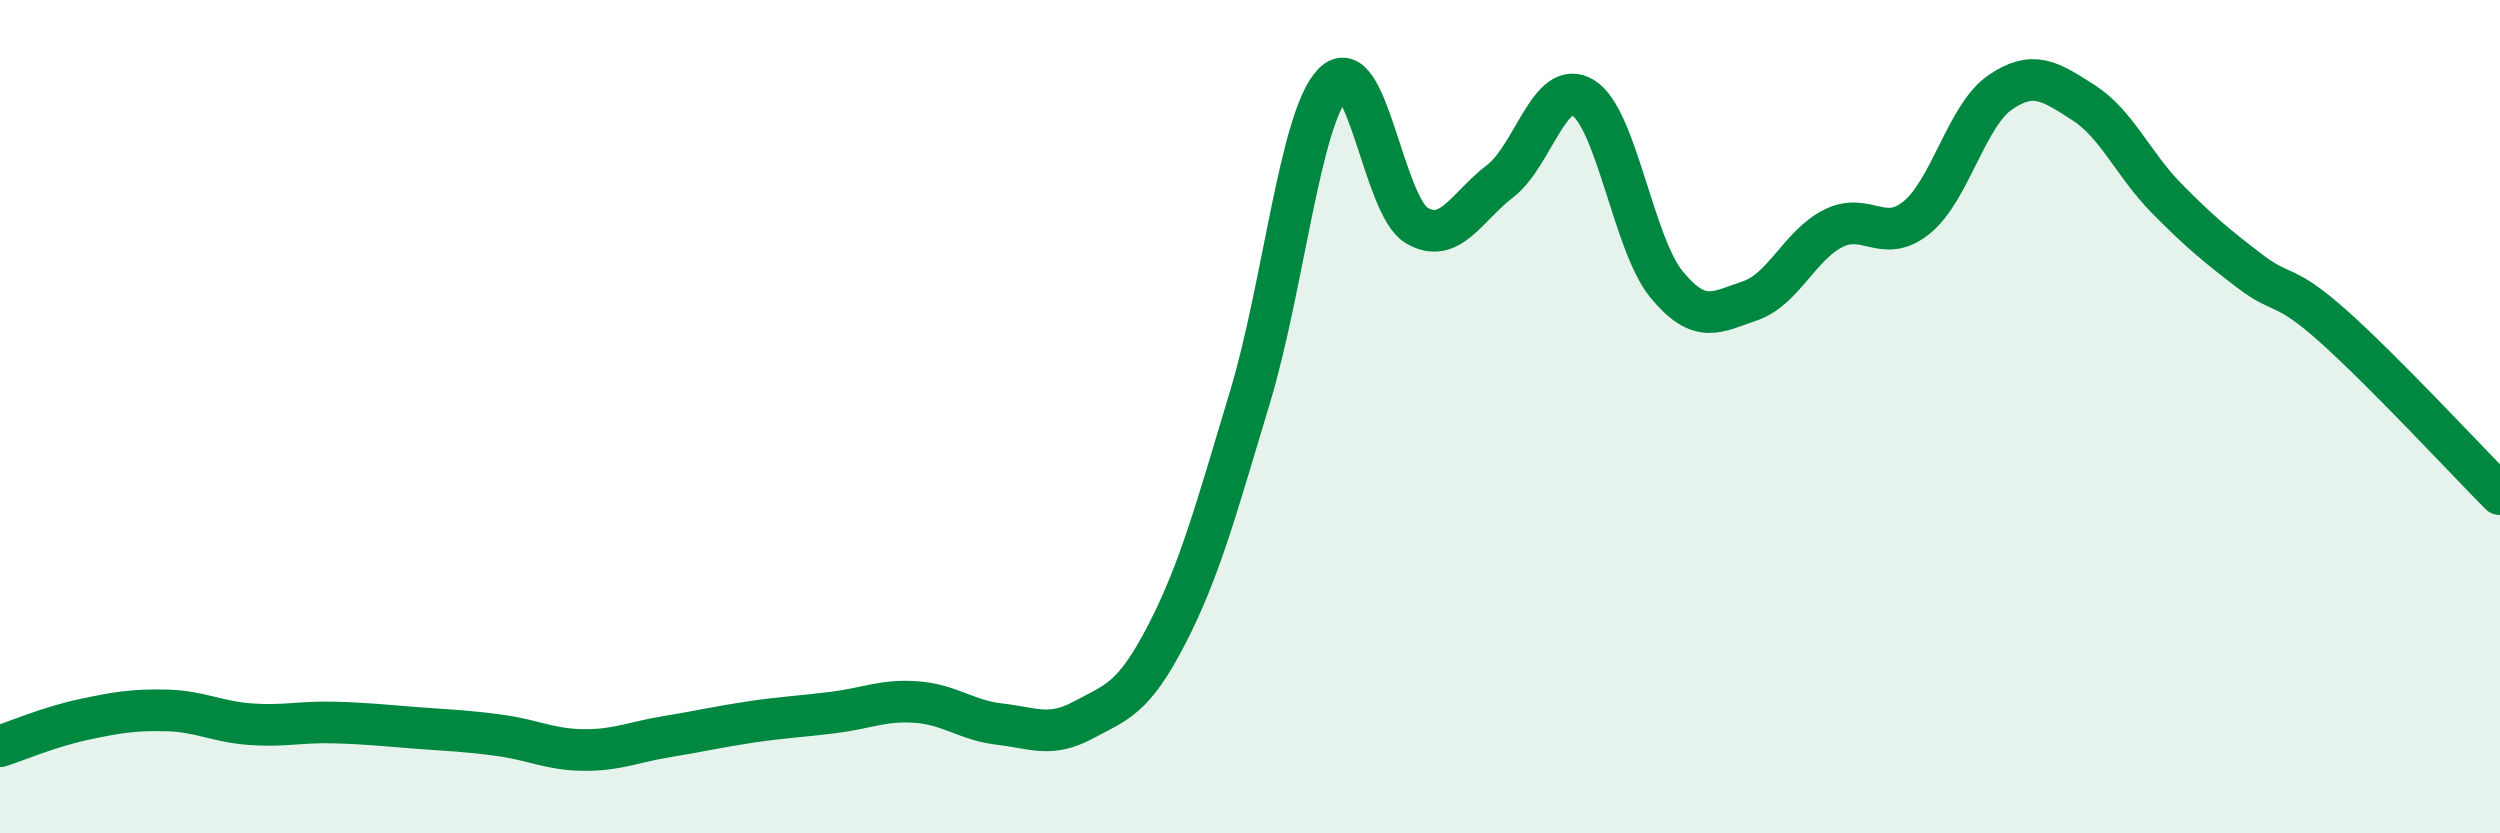
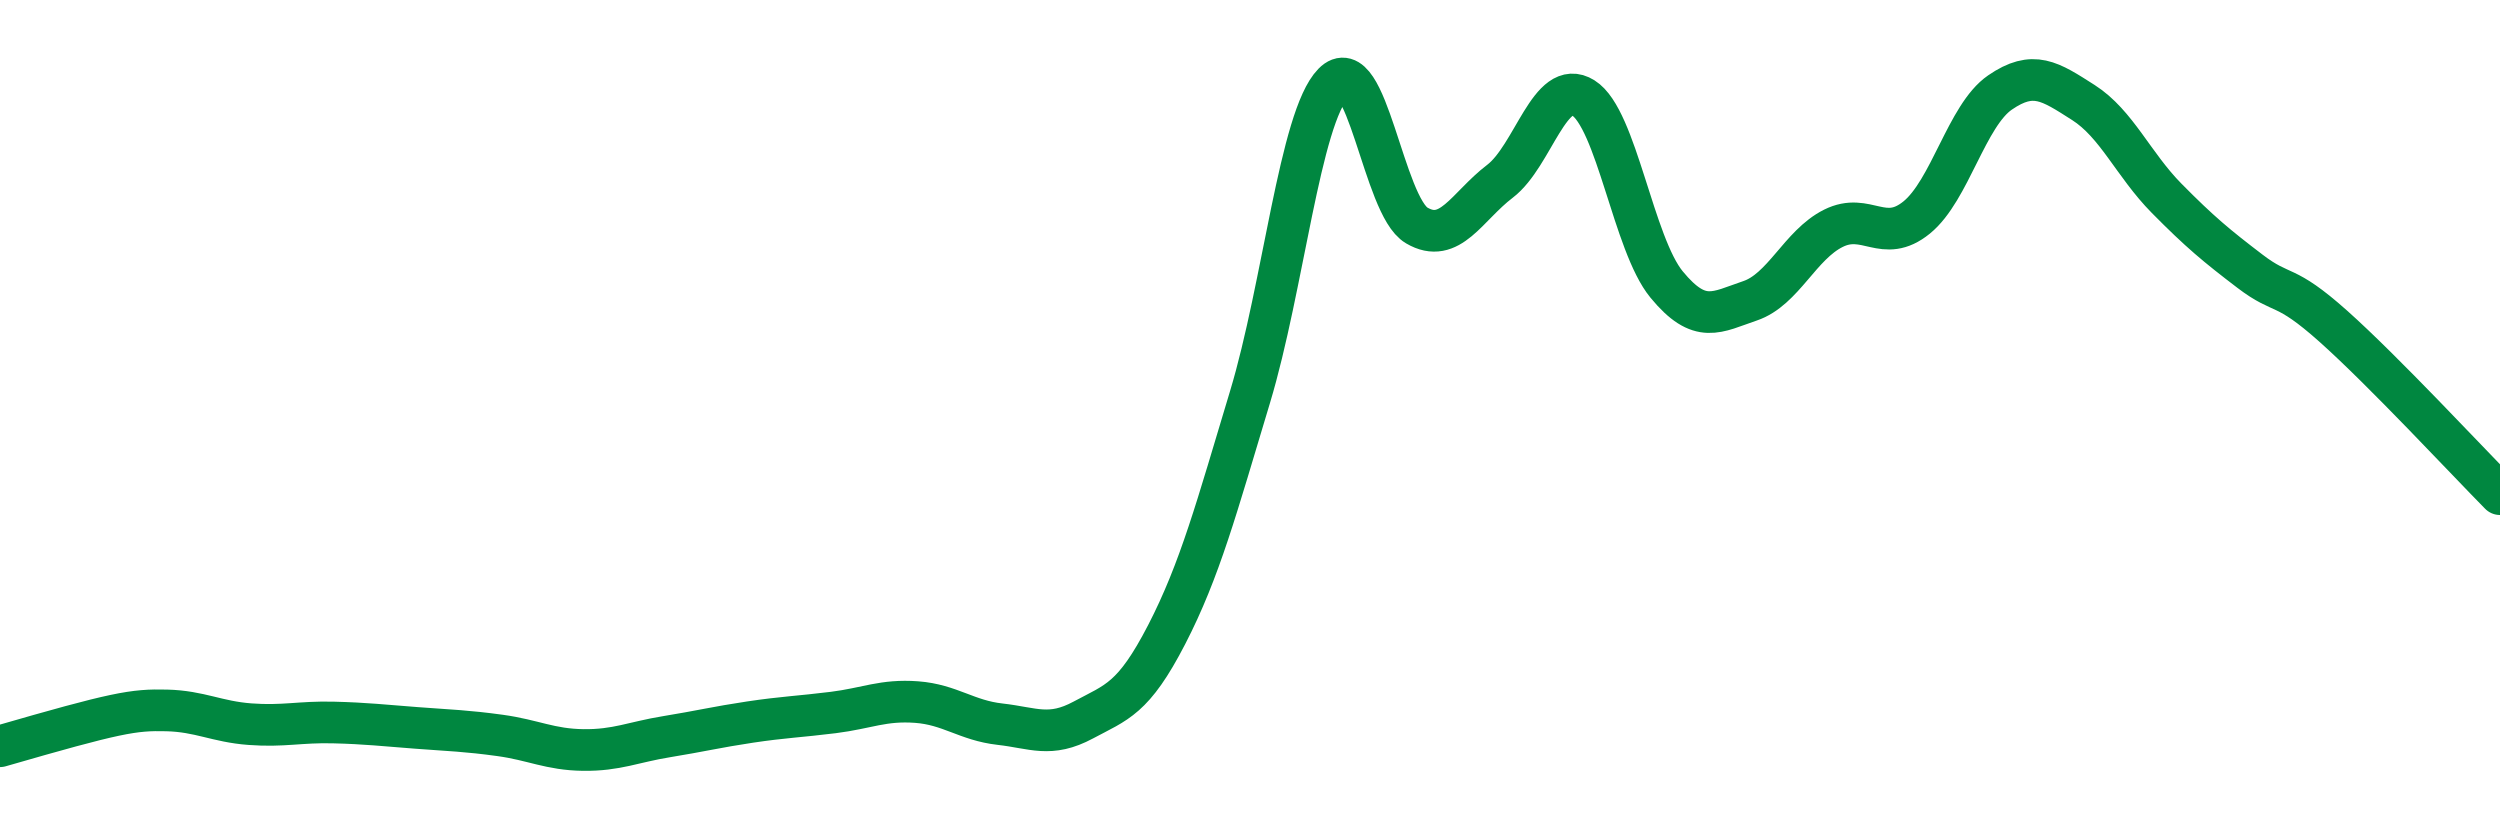
<svg xmlns="http://www.w3.org/2000/svg" width="60" height="20" viewBox="0 0 60 20">
-   <path d="M 0,17.91 C 0.4,17.78 1.2,17.44 2,17.27 C 2.8,17.1 3.2,17.03 4,17.05 C 4.8,17.07 5.2,17.32 6,17.38 C 6.8,17.44 7.2,17.32 8,17.34 C 8.8,17.36 9.2,17.41 10,17.47 C 10.8,17.53 11.2,17.54 12,17.65 C 12.8,17.76 13.2,17.99 14,18 C 14.8,18.01 15.2,17.81 16,17.68 C 16.8,17.55 17.2,17.45 18,17.33 C 18.8,17.21 19.2,17.2 20,17.1 C 20.8,17 21.2,16.79 22,16.85 C 22.8,16.91 23.2,17.29 24,17.38 C 24.8,17.47 25.2,17.71 26,17.28 C 26.8,16.85 27.2,16.78 28,15.23 C 28.8,13.68 29.2,12.18 30,9.53 C 30.8,6.88 31.2,2.82 32,2 C 32.8,1.18 33.2,4.94 34,5.41 C 34.8,5.88 35.2,4.96 36,4.35 C 36.8,3.74 37.2,1.85 38,2.35 C 38.8,2.85 39.2,5.86 40,6.83 C 40.8,7.8 41.2,7.49 42,7.22 C 42.8,6.95 43.2,5.88 44,5.48 C 44.8,5.08 45.2,5.87 46,5.22 C 46.8,4.57 47.2,2.77 48,2.22 C 48.8,1.67 49.2,1.95 50,2.46 C 50.8,2.97 51.2,3.95 52,4.76 C 52.8,5.57 53.2,5.9 54,6.51 C 54.8,7.12 54.8,6.76 56,7.83 C 57.2,8.9 59.2,11.05 60,11.86L60 20L0 20Z" fill="#008740" opacity="0.1" stroke-linecap="round" stroke-linejoin="round" />
-   <path d="M 0,17.91 C 0.4,17.78 1.2,17.44 2,17.27 C 2.8,17.1 3.2,17.03 4,17.05 C 4.8,17.07 5.2,17.32 6,17.38 C 6.8,17.44 7.2,17.32 8,17.34 C 8.8,17.36 9.2,17.41 10,17.47 C 10.8,17.53 11.2,17.54 12,17.65 C 12.8,17.76 13.2,17.99 14,18 C 14.8,18.01 15.2,17.81 16,17.68 C 16.8,17.55 17.2,17.45 18,17.33 C 18.8,17.21 19.2,17.2 20,17.1 C 20.8,17 21.2,16.79 22,16.85 C 22.8,16.91 23.2,17.29 24,17.38 C 24.8,17.47 25.2,17.71 26,17.28 C 26.8,16.85 27.2,16.78 28,15.23 C 28.8,13.68 29.2,12.18 30,9.53 C 30.8,6.88 31.2,2.82 32,2 C 32.8,1.18 33.2,4.94 34,5.41 C 34.8,5.88 35.2,4.96 36,4.35 C 36.8,3.74 37.2,1.85 38,2.35 C 38.8,2.85 39.2,5.86 40,6.83 C 40.8,7.8 41.2,7.49 42,7.22 C 42.8,6.95 43.2,5.88 44,5.48 C 44.8,5.08 45.2,5.87 46,5.22 C 46.8,4.57 47.2,2.77 48,2.22 C 48.8,1.67 49.2,1.95 50,2.46 C 50.8,2.97 51.2,3.95 52,4.76 C 52.8,5.57 53.2,5.9 54,6.51 C 54.8,7.12 54.8,6.76 56,7.83 C 57.2,8.9 59.2,11.05 60,11.86" stroke="#008740" stroke-width="1" fill="none" stroke-linecap="round" stroke-linejoin="round" />
+   <path d="M 0,17.91 C 2.8,17.1 3.2,17.03 4,17.05 C 4.8,17.07 5.2,17.32 6,17.38 C 6.8,17.44 7.2,17.32 8,17.34 C 8.8,17.36 9.2,17.41 10,17.47 C 10.8,17.53 11.2,17.54 12,17.65 C 12.8,17.76 13.2,17.99 14,18 C 14.8,18.01 15.2,17.81 16,17.68 C 16.8,17.55 17.2,17.45 18,17.33 C 18.8,17.21 19.2,17.2 20,17.1 C 20.8,17 21.2,16.79 22,16.85 C 22.8,16.91 23.2,17.29 24,17.38 C 24.8,17.47 25.2,17.71 26,17.28 C 26.8,16.85 27.2,16.78 28,15.23 C 28.8,13.68 29.2,12.18 30,9.53 C 30.8,6.88 31.2,2.82 32,2 C 32.8,1.18 33.2,4.94 34,5.41 C 34.8,5.88 35.2,4.96 36,4.35 C 36.8,3.74 37.2,1.85 38,2.35 C 38.8,2.85 39.2,5.86 40,6.83 C 40.8,7.8 41.2,7.49 42,7.22 C 42.8,6.95 43.2,5.88 44,5.48 C 44.8,5.08 45.2,5.87 46,5.22 C 46.8,4.57 47.2,2.77 48,2.22 C 48.8,1.67 49.2,1.95 50,2.46 C 50.8,2.97 51.2,3.95 52,4.76 C 52.8,5.57 53.2,5.9 54,6.51 C 54.8,7.12 54.8,6.76 56,7.83 C 57.2,8.9 59.2,11.05 60,11.86" stroke="#008740" stroke-width="1" fill="none" stroke-linecap="round" stroke-linejoin="round" />
</svg>